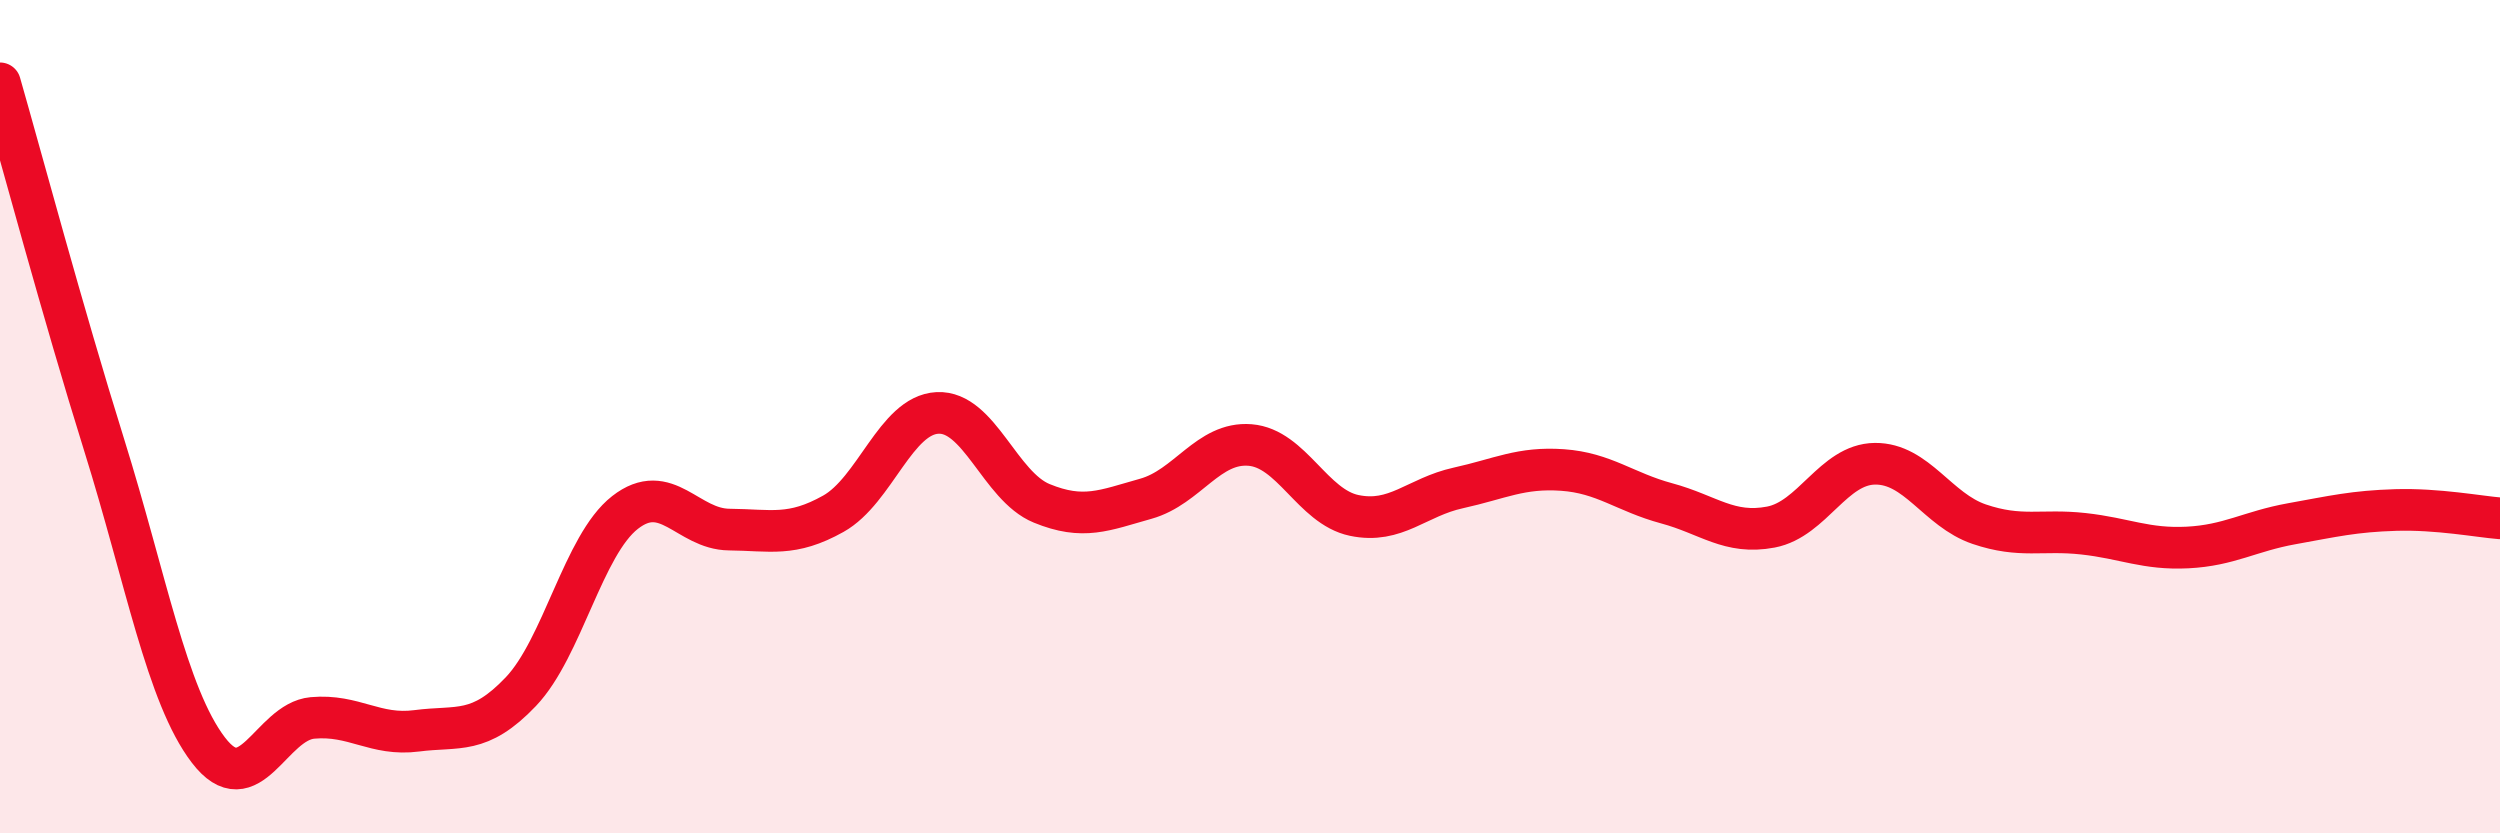
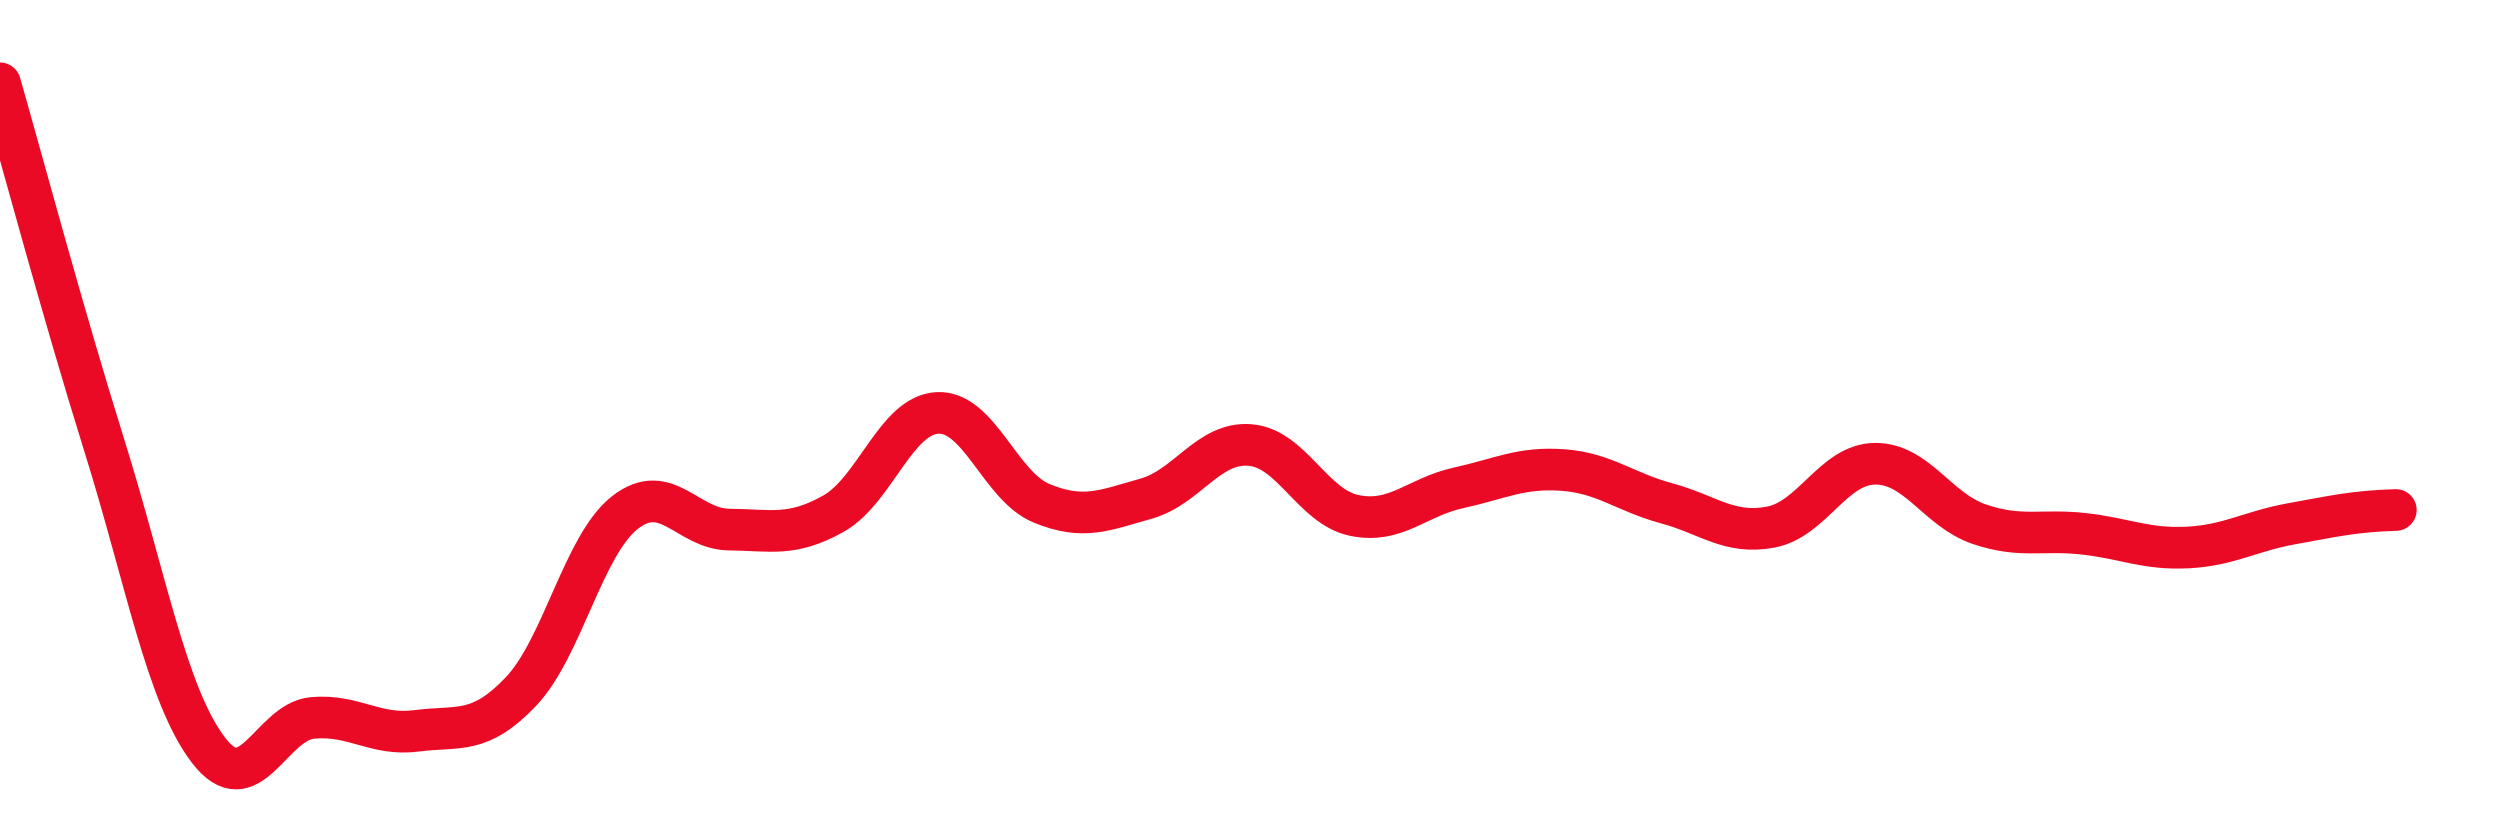
<svg xmlns="http://www.w3.org/2000/svg" width="60" height="20" viewBox="0 0 60 20">
-   <path d="M 0,2 C 0.5,3.74 1.5,7.48 2.5,10.68 C 3.5,13.88 4,16.69 5,18 C 6,19.31 6.5,17.32 7.5,17.23 C 8.5,17.14 9,17.67 10,17.54 C 11,17.41 11.5,17.65 12.5,16.6 C 13.5,15.55 14,13.08 15,12.3 C 16,11.52 16.5,12.7 17.5,12.71 C 18.5,12.72 19,12.89 20,12.33 C 21,11.77 21.5,9.96 22.5,9.91 C 23.5,9.86 24,11.67 25,12.08 C 26,12.49 26.5,12.25 27.5,11.97 C 28.5,11.69 29,10.6 30,10.68 C 31,10.76 31.5,12.16 32.5,12.37 C 33.5,12.58 34,11.93 35,11.71 C 36,11.49 36.5,11.21 37.5,11.28 C 38.5,11.35 39,11.81 40,12.08 C 41,12.35 41.5,12.84 42.5,12.65 C 43.5,12.46 44,11.14 45,11.13 C 46,11.12 46.5,12.24 47.5,12.58 C 48.5,12.92 49,12.7 50,12.81 C 51,12.92 51.5,13.19 52.5,13.14 C 53.5,13.09 54,12.75 55,12.57 C 56,12.39 56.5,12.27 57.5,12.24 C 58.5,12.21 59.5,12.4 60,12.44L60 20L0 20Z" fill="#EB0A25" opacity="0.1" stroke-linecap="round" stroke-linejoin="round" />
-   <path d="M 0,2 C 0.5,3.74 1.5,7.48 2.5,10.68 C 3.5,13.88 4,16.69 5,18 C 6,19.31 6.5,17.32 7.5,17.23 C 8.5,17.14 9,17.67 10,17.54 C 11,17.41 11.5,17.65 12.5,16.6 C 13.5,15.55 14,13.08 15,12.3 C 16,11.52 16.5,12.7 17.5,12.71 C 18.5,12.72 19,12.89 20,12.33 C 21,11.77 21.5,9.96 22.5,9.91 C 23.5,9.86 24,11.67 25,12.08 C 26,12.49 26.5,12.25 27.5,11.97 C 28.5,11.69 29,10.6 30,10.68 C 31,10.76 31.5,12.16 32.5,12.37 C 33.5,12.58 34,11.93 35,11.71 C 36,11.49 36.5,11.21 37.5,11.28 C 38.5,11.35 39,11.81 40,12.08 C 41,12.35 41.5,12.84 42.5,12.65 C 43.5,12.46 44,11.14 45,11.13 C 46,11.12 46.5,12.24 47.5,12.58 C 48.5,12.92 49,12.7 50,12.81 C 51,12.92 51.5,13.19 52.5,13.14 C 53.5,13.09 54,12.75 55,12.57 C 56,12.39 56.5,12.27 57.5,12.24 C 58.5,12.21 59.5,12.4 60,12.44" stroke="#EB0A25" stroke-width="1" fill="none" stroke-linecap="round" stroke-linejoin="round" />
+   <path d="M 0,2 C 0.5,3.74 1.5,7.48 2.5,10.68 C 3.5,13.88 4,16.69 5,18 C 6,19.31 6.5,17.32 7.5,17.23 C 8.5,17.14 9,17.67 10,17.54 C 11,17.41 11.5,17.65 12.5,16.6 C 13.5,15.55 14,13.08 15,12.3 C 16,11.52 16.5,12.7 17.5,12.71 C 18.5,12.72 19,12.89 20,12.33 C 21,11.77 21.5,9.96 22.5,9.91 C 23.5,9.86 24,11.67 25,12.08 C 26,12.49 26.5,12.25 27.5,11.97 C 28.5,11.69 29,10.6 30,10.68 C 31,10.76 31.5,12.16 32.5,12.37 C 33.5,12.58 34,11.93 35,11.71 C 36,11.49 36.5,11.21 37.5,11.28 C 38.5,11.35 39,11.81 40,12.08 C 41,12.35 41.5,12.84 42.5,12.65 C 43.5,12.46 44,11.14 45,11.13 C 46,11.12 46.5,12.24 47.5,12.58 C 48.5,12.92 49,12.7 50,12.81 C 51,12.92 51.5,13.19 52.5,13.14 C 53.5,13.09 54,12.75 55,12.57 C 56,12.39 56.5,12.27 57.5,12.24 " stroke="#EB0A25" stroke-width="1" fill="none" stroke-linecap="round" stroke-linejoin="round" />
</svg>